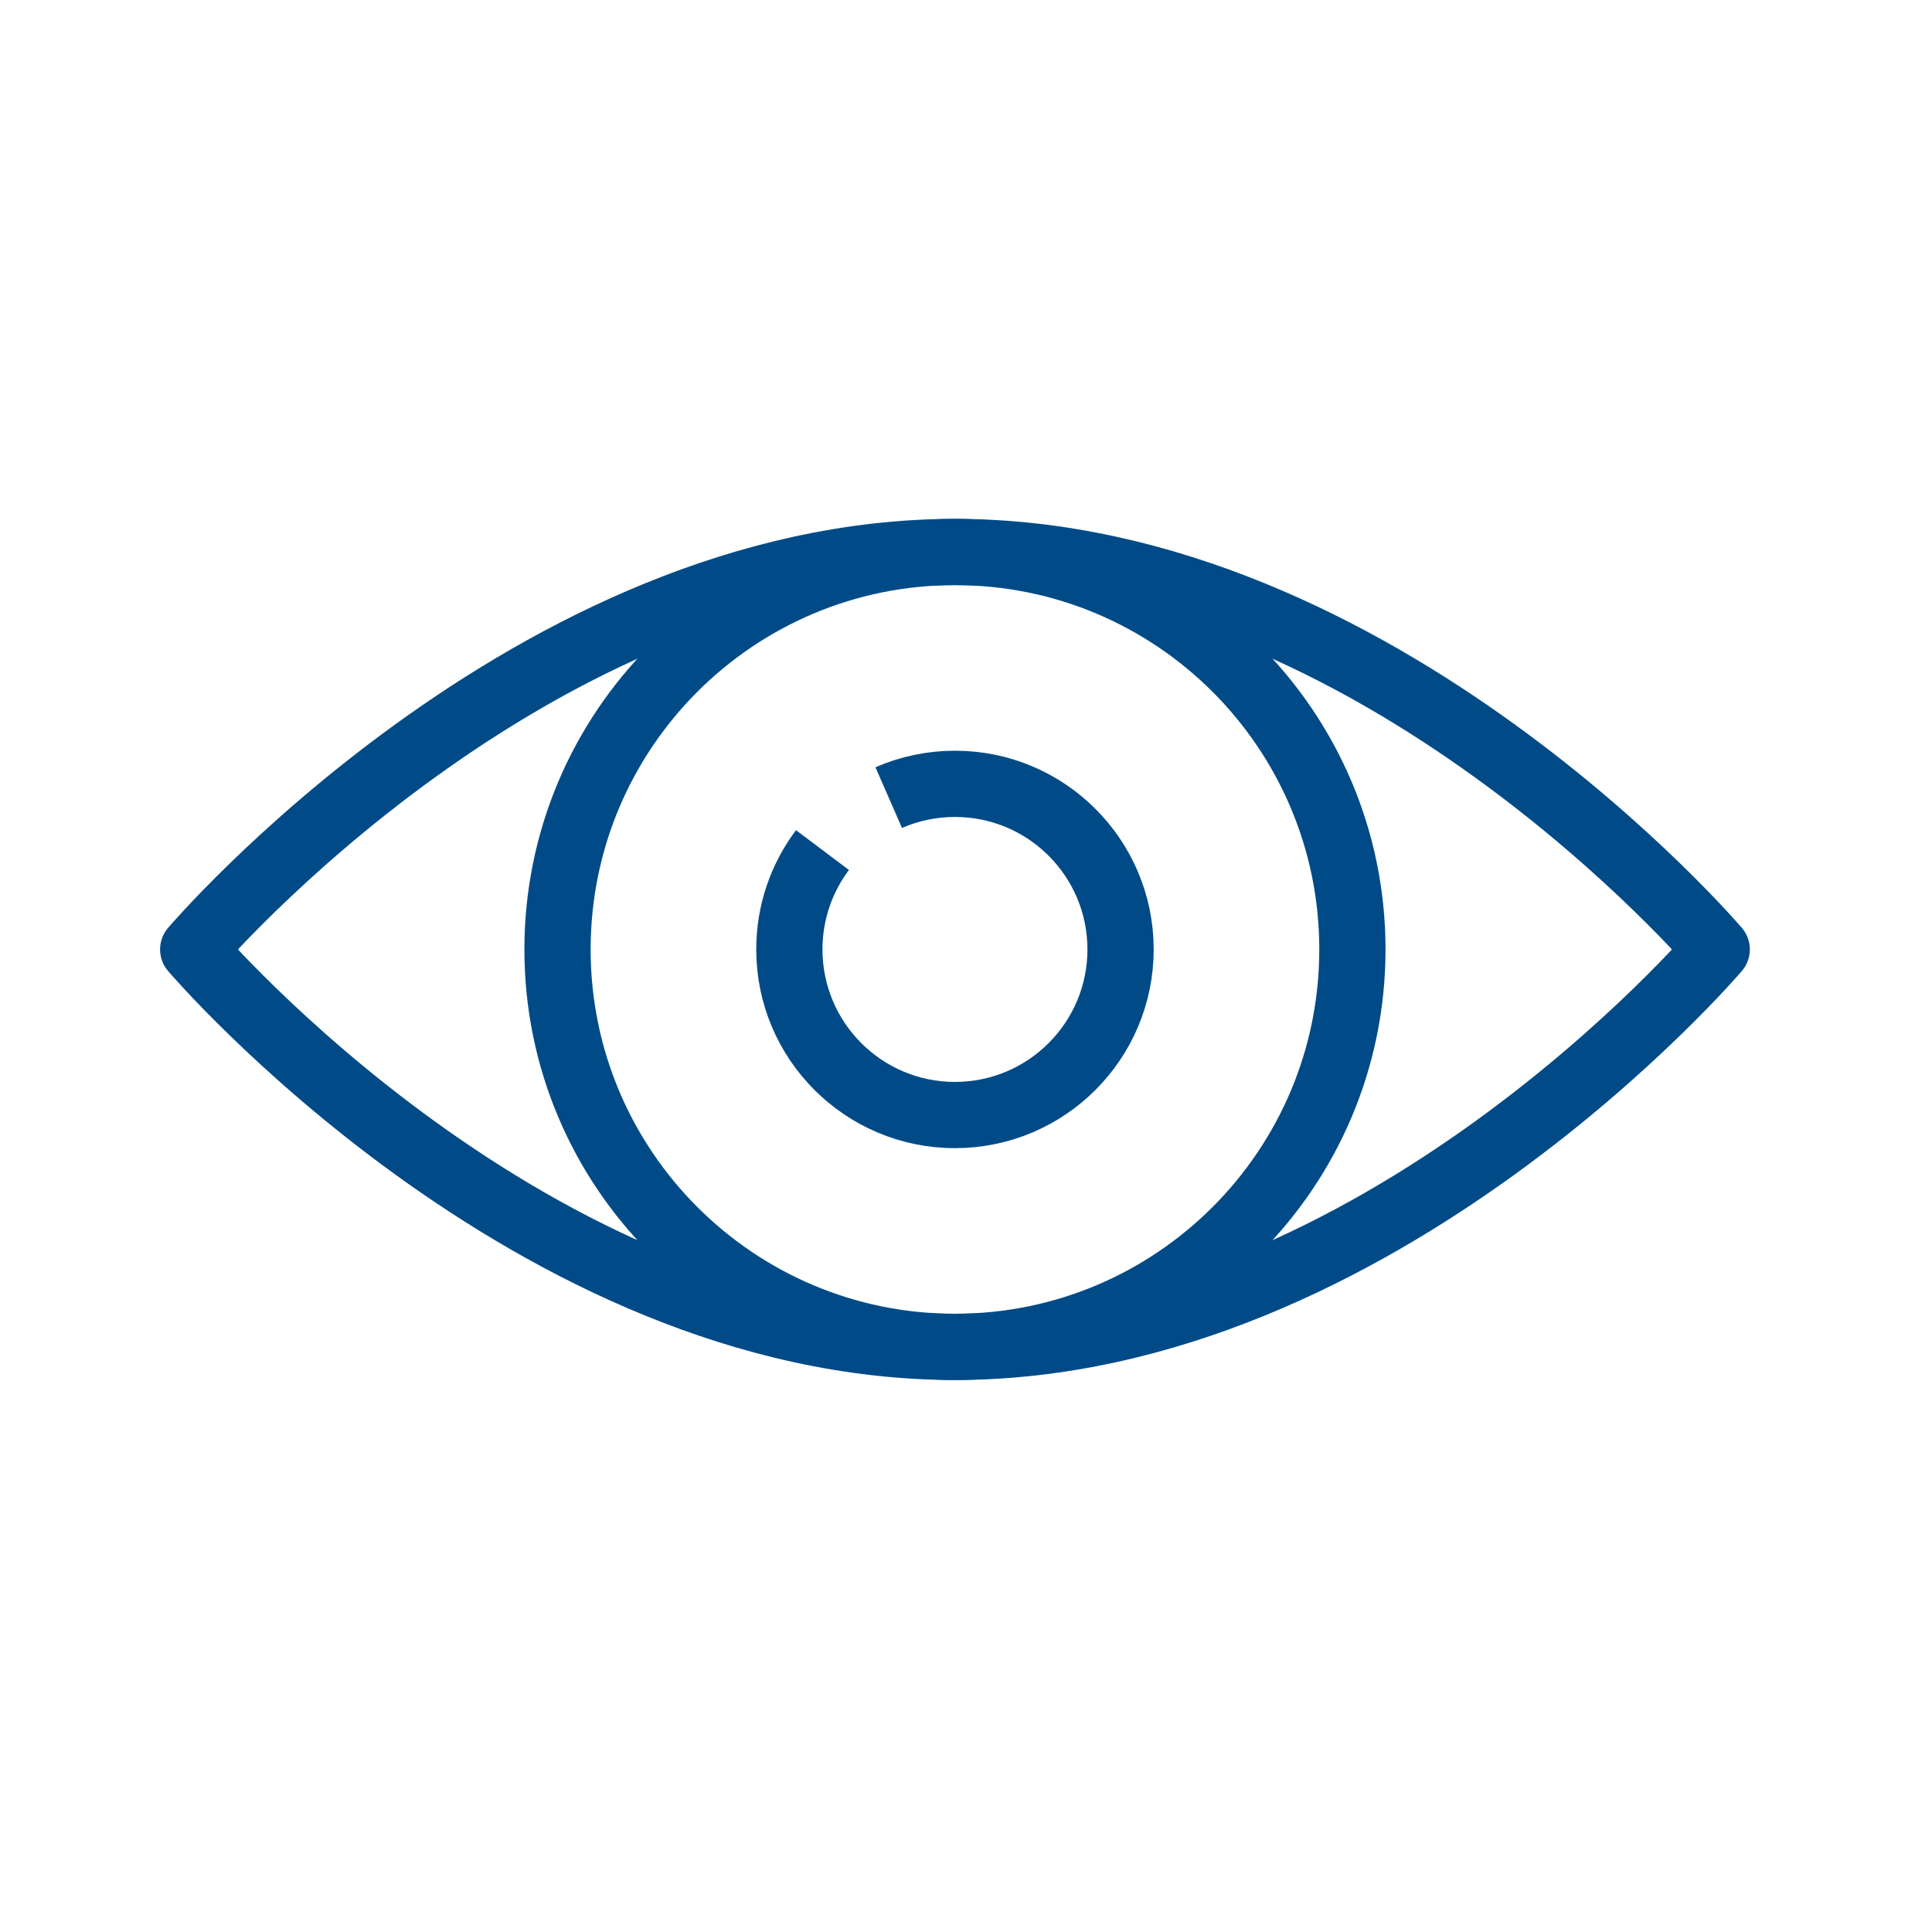
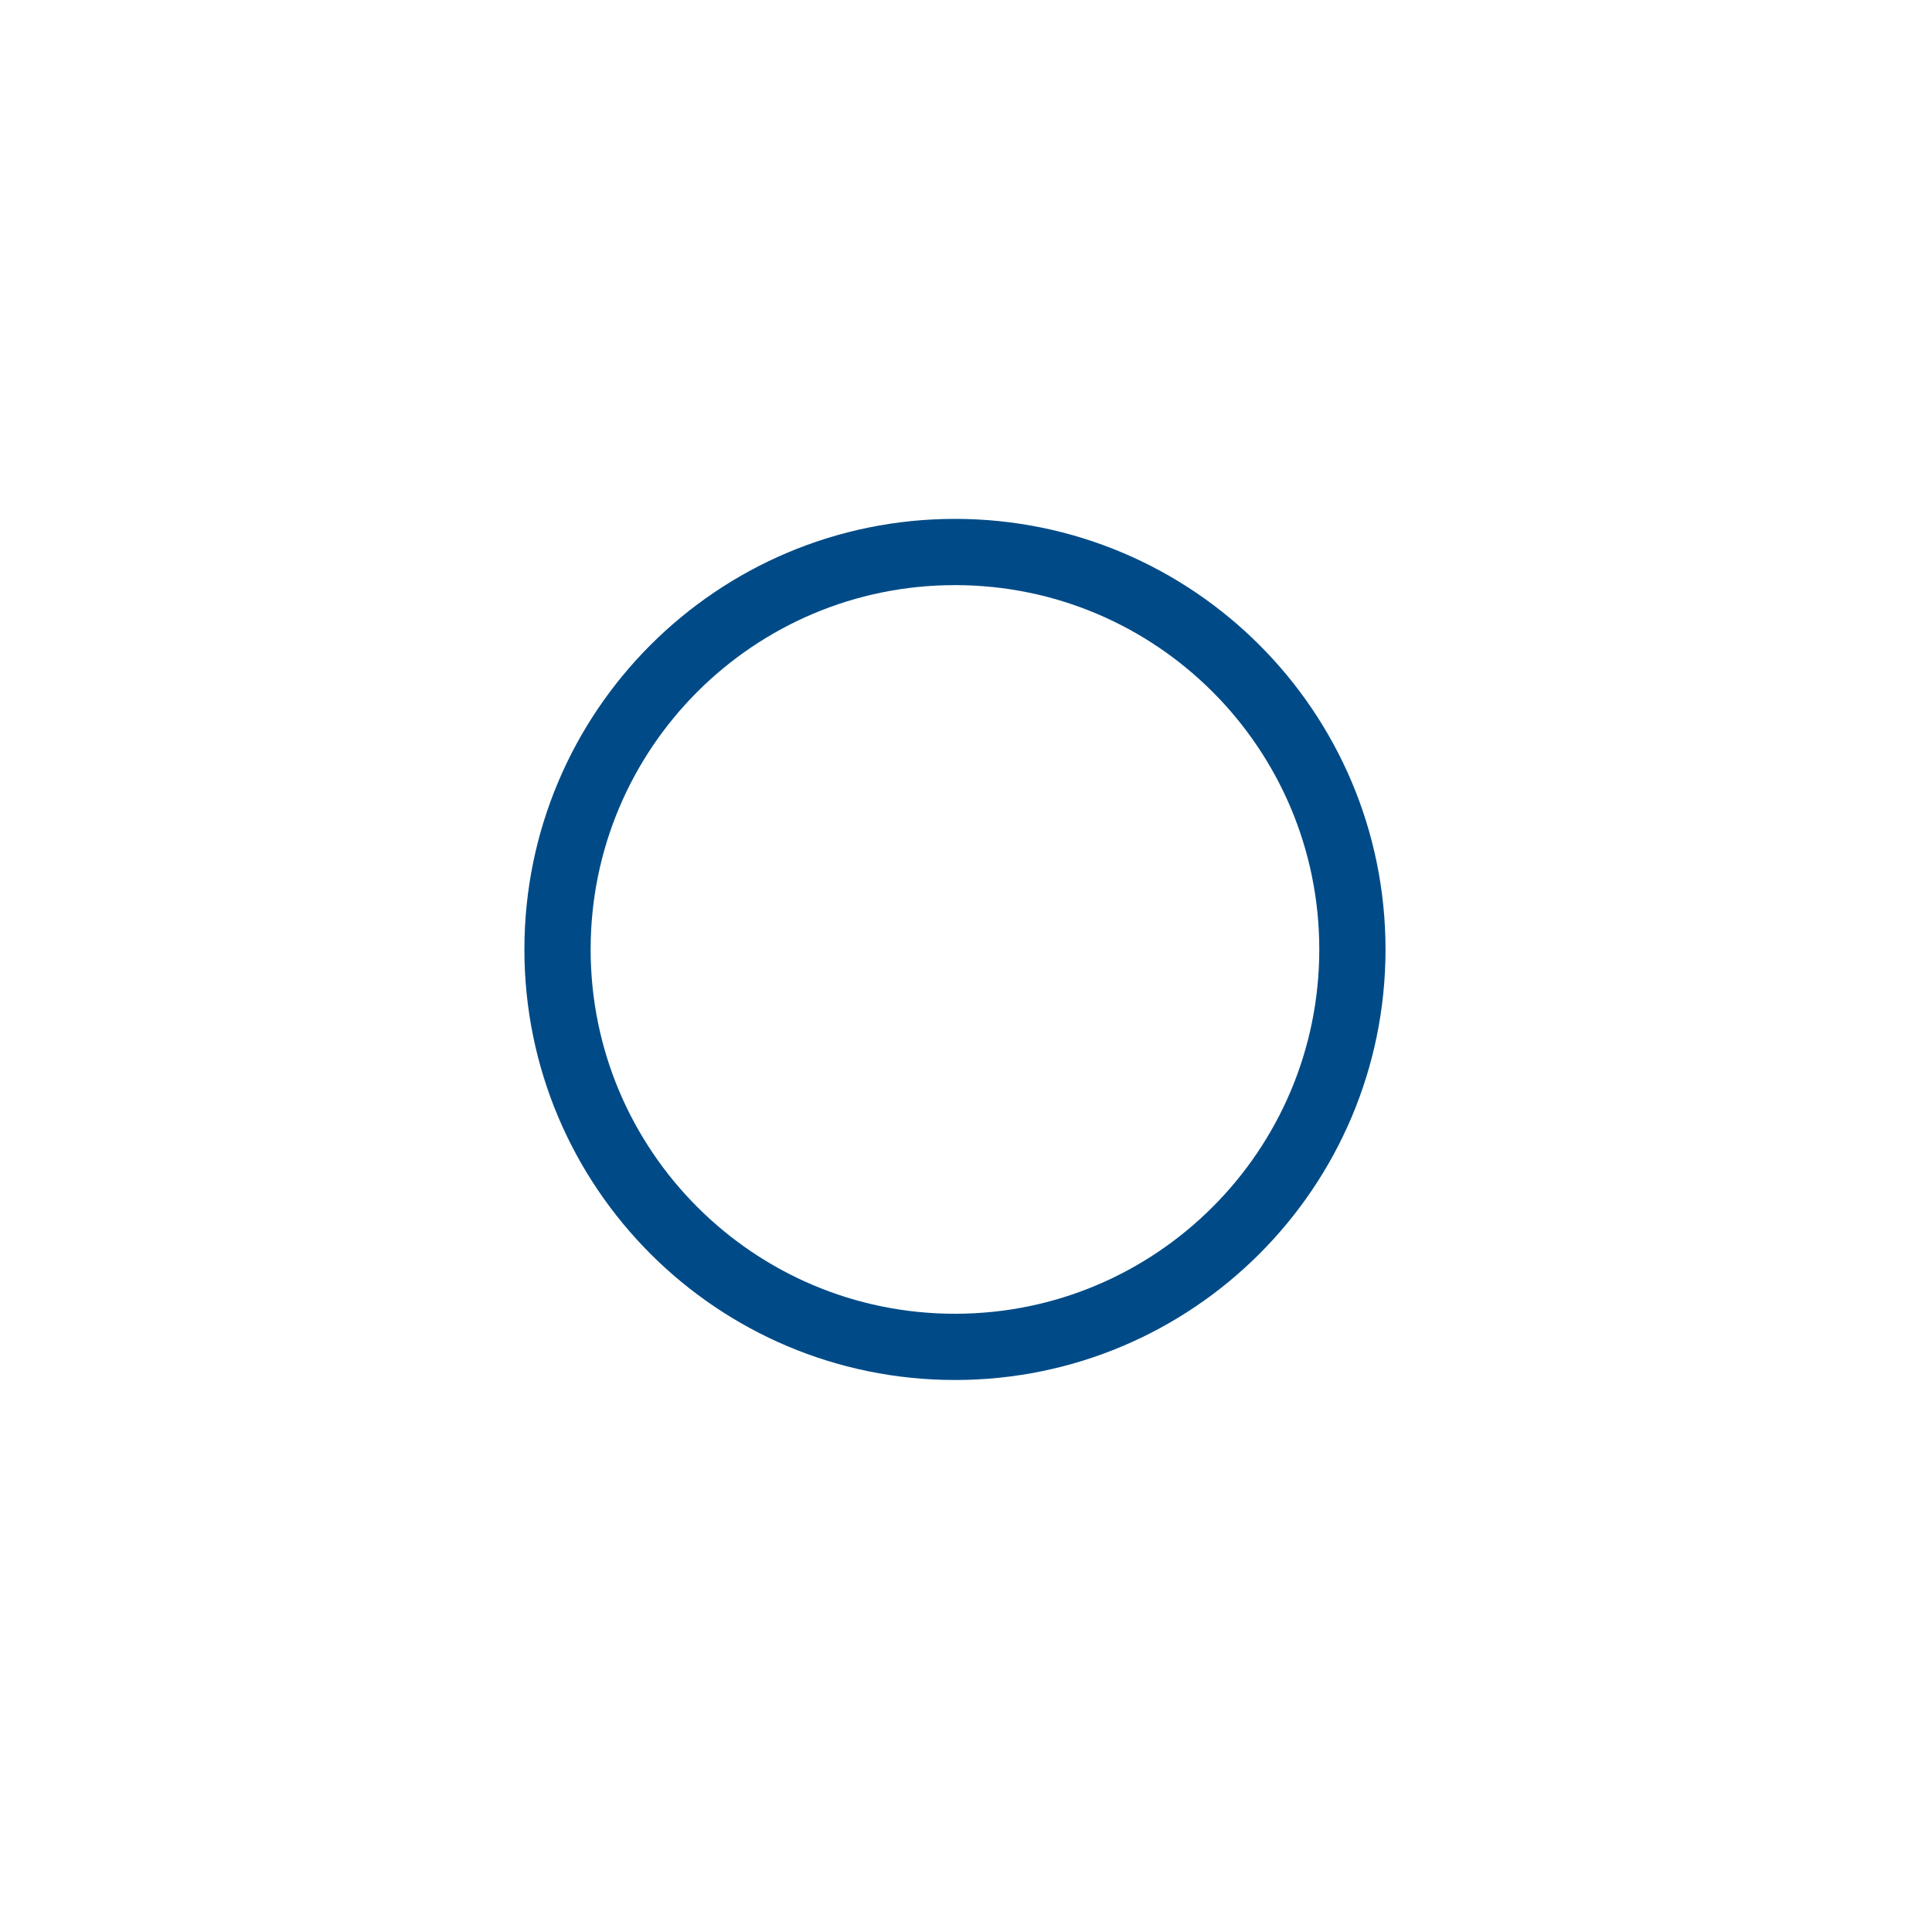
<svg xmlns="http://www.w3.org/2000/svg" width="70px" height="70px" viewBox="0 0 70 70" version="1.1">
  <title>vision icon</title>
  <desc>Created with Sketch.</desc>
  <g id="vision-icon" stroke="none" stroke-width="1" fill="none" fill-rule="evenodd">
    <g id="Group-32" transform="translate(7, 20)" stroke="#004B87" stroke-width="2.4">
-       <path d="M25.2,8.899 C25.934,8.578 26.747,8.4 27.6,8.4 C30.913,8.399 33.6,11.086 33.6,14.399 C33.6,17.713 30.913,20.399 27.6,20.4 C24.287,20.4 21.6,17.713 21.6,14.4 C21.6,13.049 22.046,11.802 22.8,10.8" id="Stroke-21" />
      <path d="M27.6,0 C35.552,0 42,6.446 42,14.4 C42,22.352 35.552,28.8 27.6,28.8 C19.646,28.8 13.2,22.352 13.2,14.4 C13.2,6.446 19.646,0 27.6,0 Z" id="Stroke-22" stroke-linecap="round" />
-       <path d="M27.6,0 C42.938,0 55.2,14.4 55.2,14.4 C55.2,14.4 42.938,28.8 27.6,28.8 C12.262,28.8 0,14.4 0,14.4 C0,14.4 12.262,0 27.6,0 Z" id="Stroke-24" stroke-linecap="round" stroke-linejoin="round" />
    </g>
  </g>
</svg>